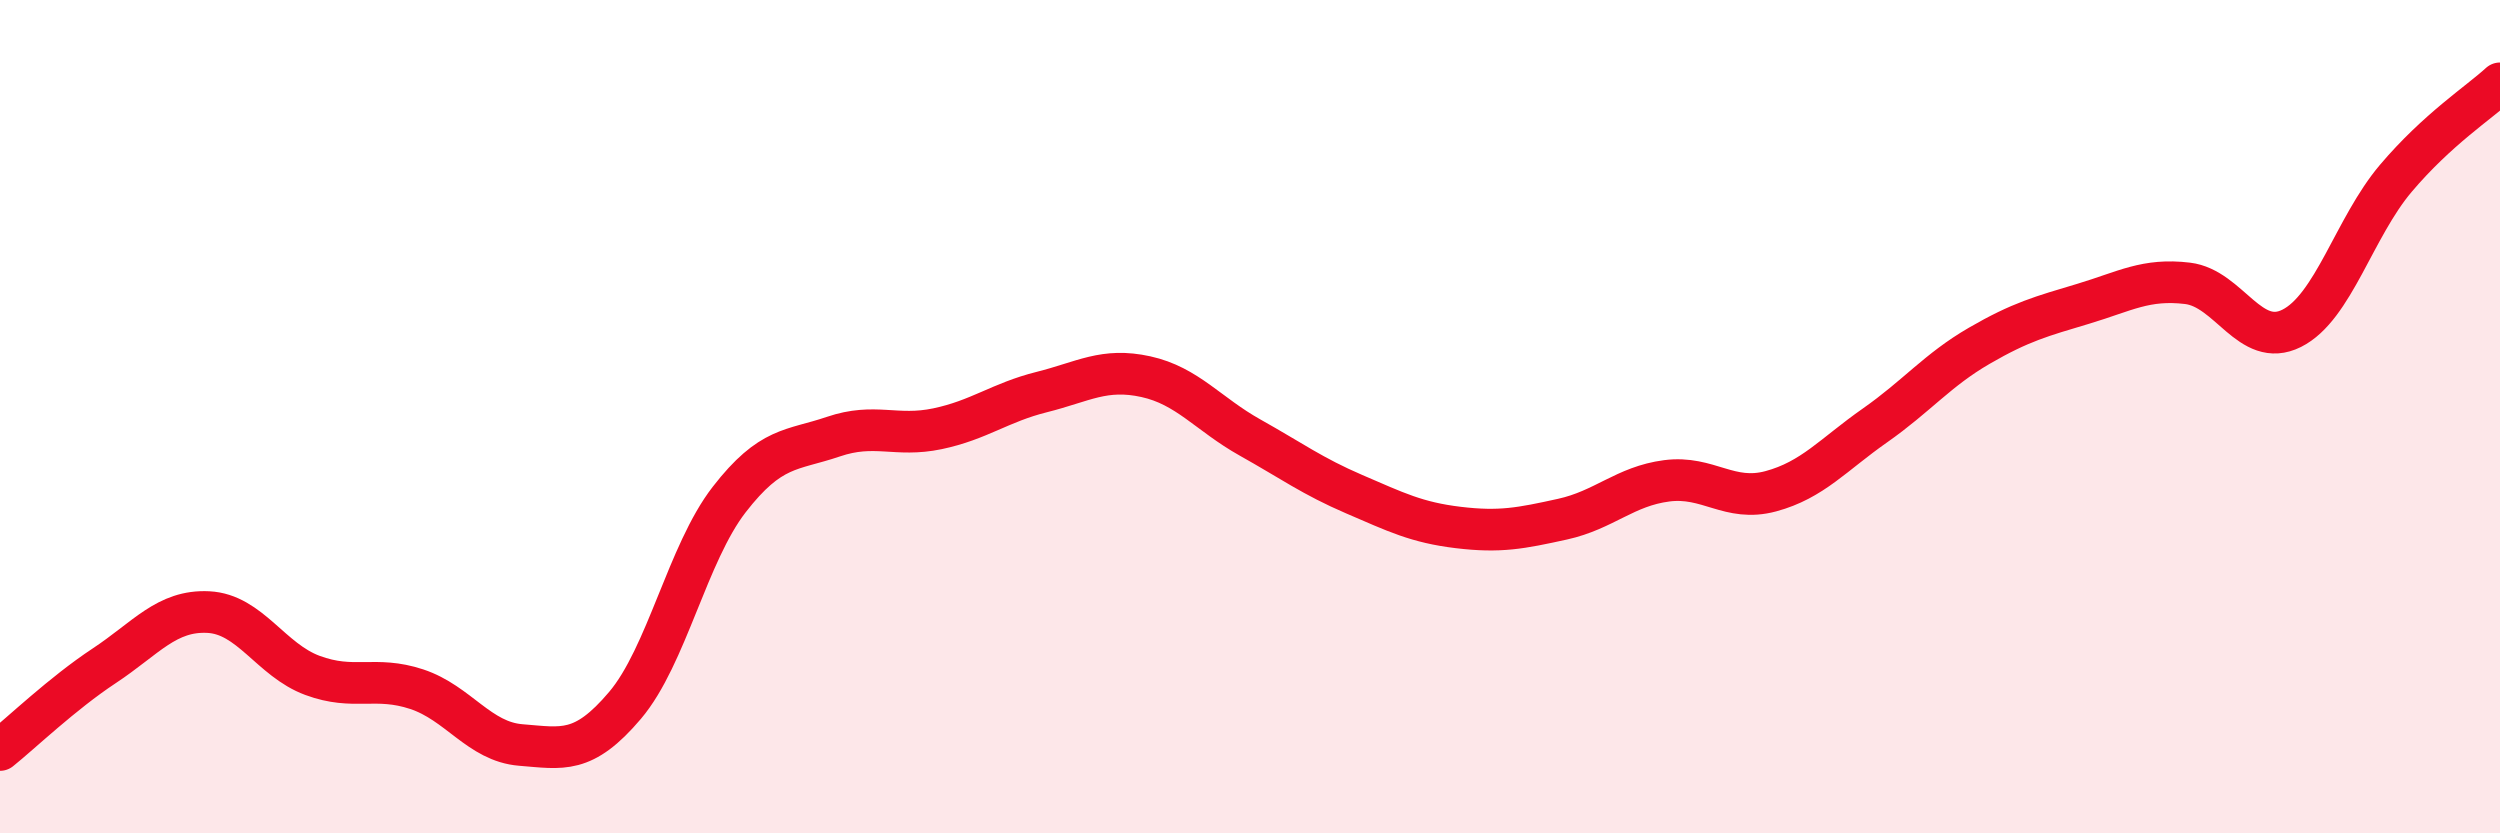
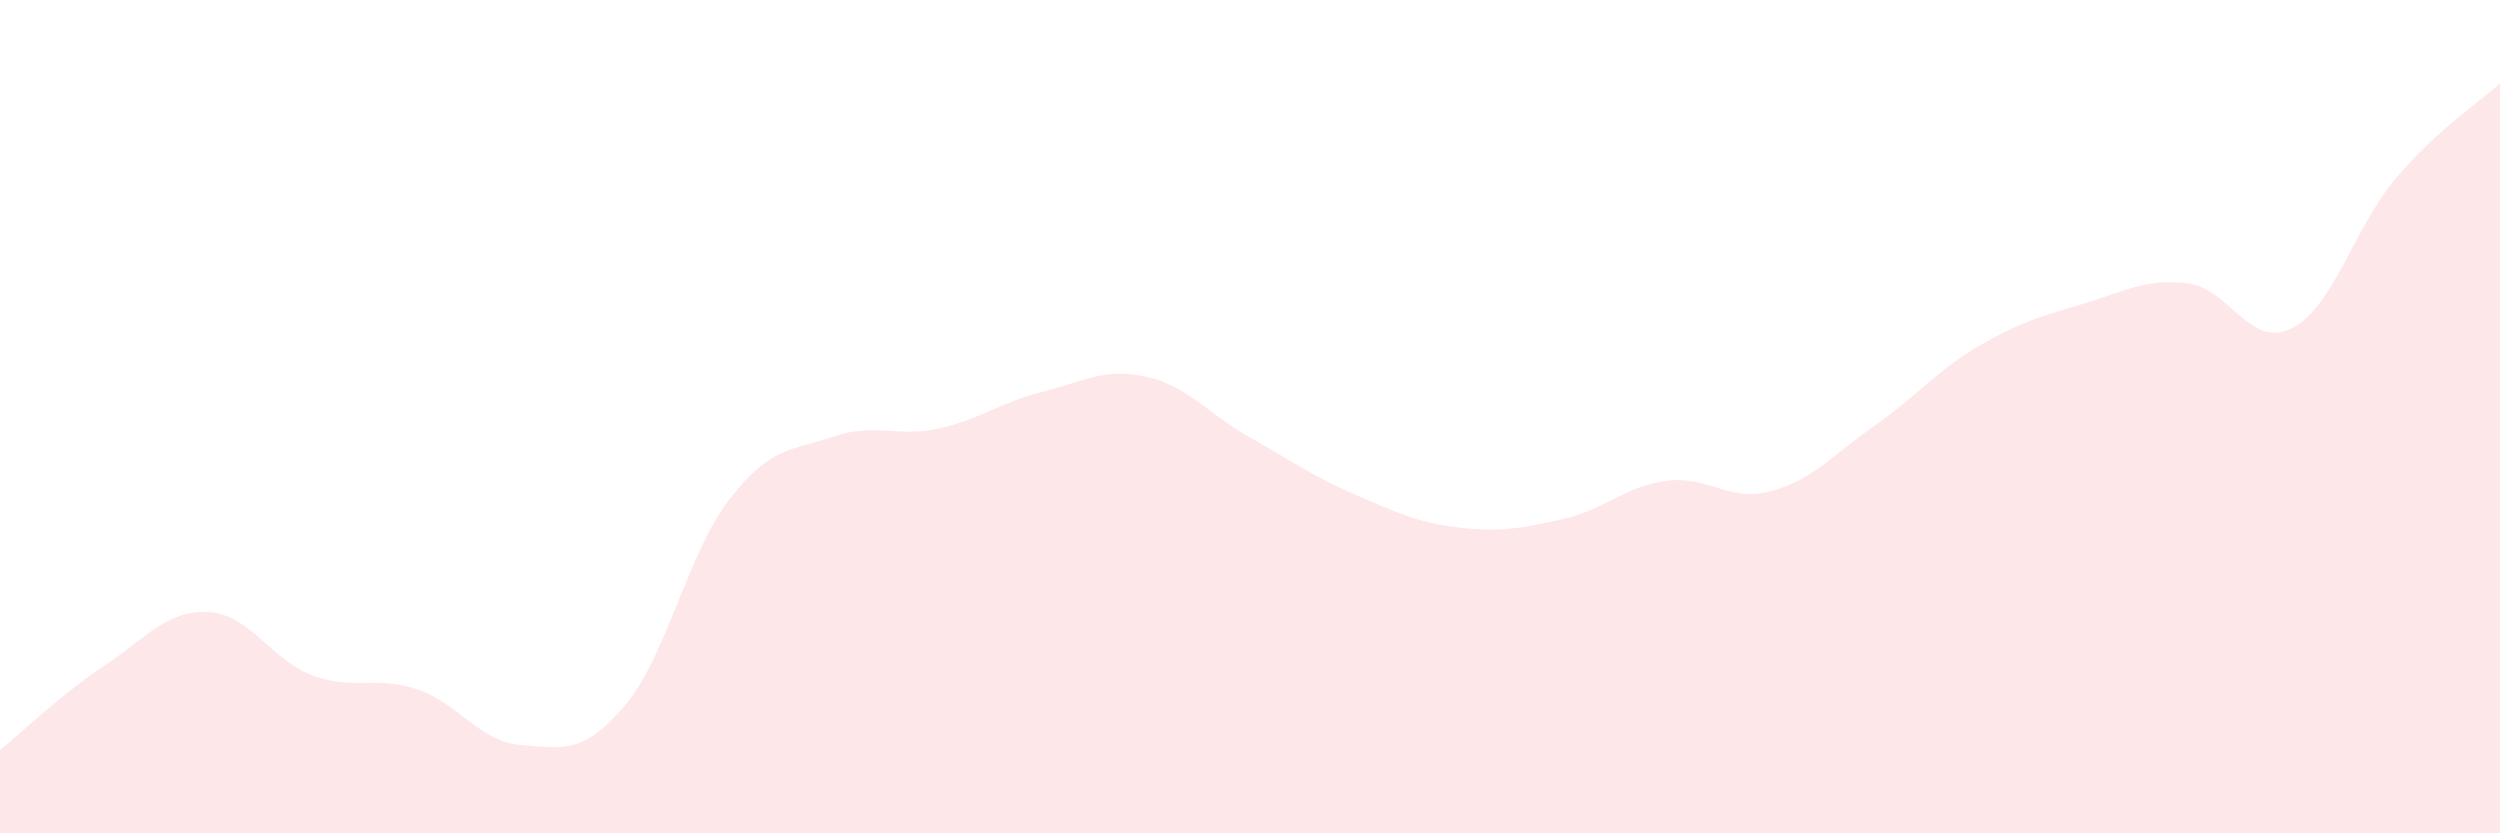
<svg xmlns="http://www.w3.org/2000/svg" width="60" height="20" viewBox="0 0 60 20">
  <path d="M 0,18 C 0.5,17.6 1.5,16.64 2.5,15.98 C 3.5,15.32 4,14.64 5,14.69 C 6,14.74 6.5,15.84 7.5,16.21 C 8.5,16.58 9,16.21 10,16.54 C 11,16.87 11.5,17.8 12.5,17.88 C 13.5,17.96 14,18.11 15,16.93 C 16,15.75 16.5,13.28 17.5,11.99 C 18.5,10.7 19,10.82 20,10.48 C 21,10.14 21.5,10.5 22.5,10.29 C 23.5,10.08 24,9.66 25,9.41 C 26,9.16 26.5,8.82 27.5,9.04 C 28.5,9.26 29,9.94 30,10.5 C 31,11.06 31.5,11.43 32.5,11.86 C 33.5,12.29 34,12.54 35,12.66 C 36,12.78 36.5,12.68 37.5,12.46 C 38.5,12.24 39,11.67 40,11.54 C 41,11.41 41.5,12.06 42.5,11.79 C 43.5,11.52 44,10.91 45,10.21 C 46,9.51 46.5,8.88 47.5,8.3 C 48.5,7.72 49,7.59 50,7.29 C 51,6.99 51.5,6.68 52.5,6.8 C 53.5,6.92 54,8.38 55,7.88 C 56,7.38 56.5,5.46 57.5,4.28 C 58.5,3.1 59.5,2.46 60,2L60 20L0 20Z" fill="#EB0A25" opacity="0.1" stroke-linecap="round" stroke-linejoin="round" />
-   <path d="M 0,18 C 0.5,17.6 1.5,16.64 2.5,15.98 C 3.5,15.32 4,14.64 5,14.69 C 6,14.74 6.5,15.84 7.5,16.21 C 8.5,16.58 9,16.21 10,16.54 C 11,16.87 11.5,17.8 12.5,17.88 C 13.5,17.96 14,18.11 15,16.93 C 16,15.75 16.5,13.28 17.5,11.99 C 18.5,10.7 19,10.82 20,10.48 C 21,10.14 21.5,10.5 22.5,10.29 C 23.5,10.08 24,9.66 25,9.41 C 26,9.16 26.5,8.82 27.5,9.04 C 28.5,9.26 29,9.94 30,10.5 C 31,11.06 31.5,11.43 32.5,11.86 C 33.5,12.29 34,12.54 35,12.66 C 36,12.78 36.5,12.68 37.5,12.46 C 38.5,12.24 39,11.67 40,11.54 C 41,11.41 41.5,12.06 42.5,11.79 C 43.5,11.52 44,10.91 45,10.21 C 46,9.51 46.5,8.88 47.5,8.3 C 48.5,7.72 49,7.59 50,7.29 C 51,6.99 51.5,6.68 52.5,6.8 C 53.5,6.92 54,8.38 55,7.88 C 56,7.38 56.5,5.46 57.5,4.28 C 58.5,3.1 59.5,2.46 60,2" stroke="#EB0A25" stroke-width="1" fill="none" stroke-linecap="round" stroke-linejoin="round" />
</svg>